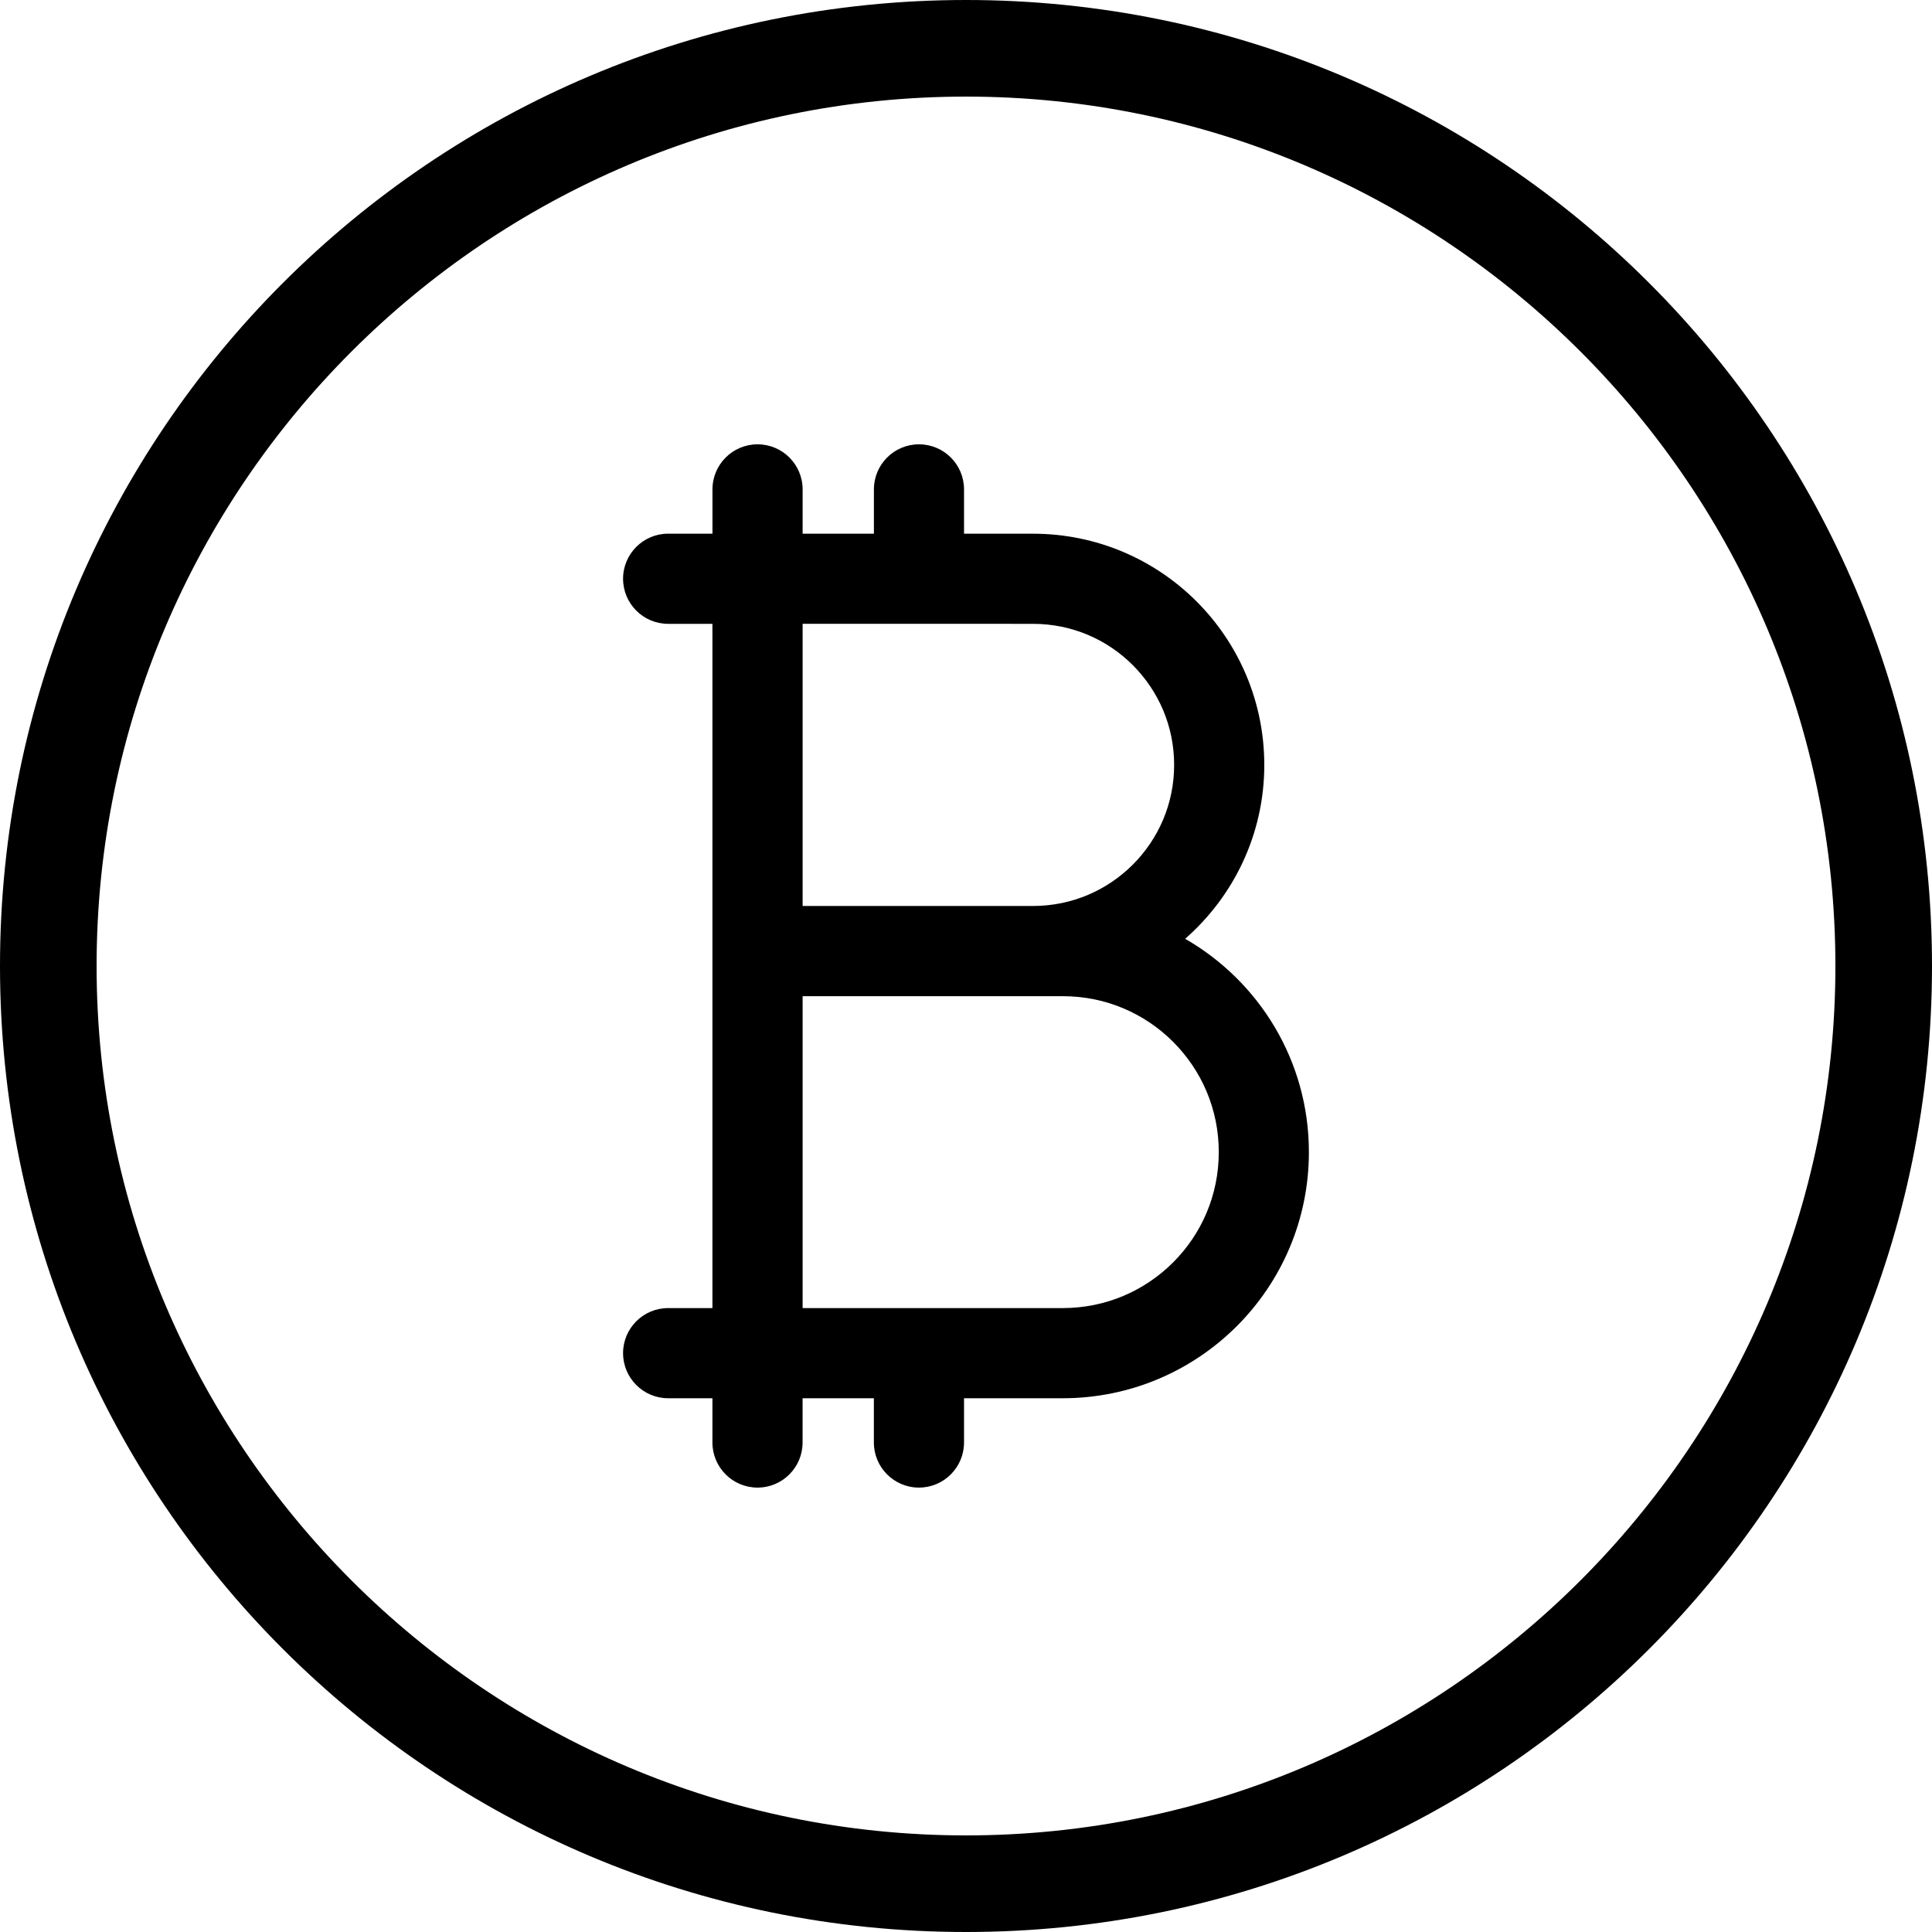
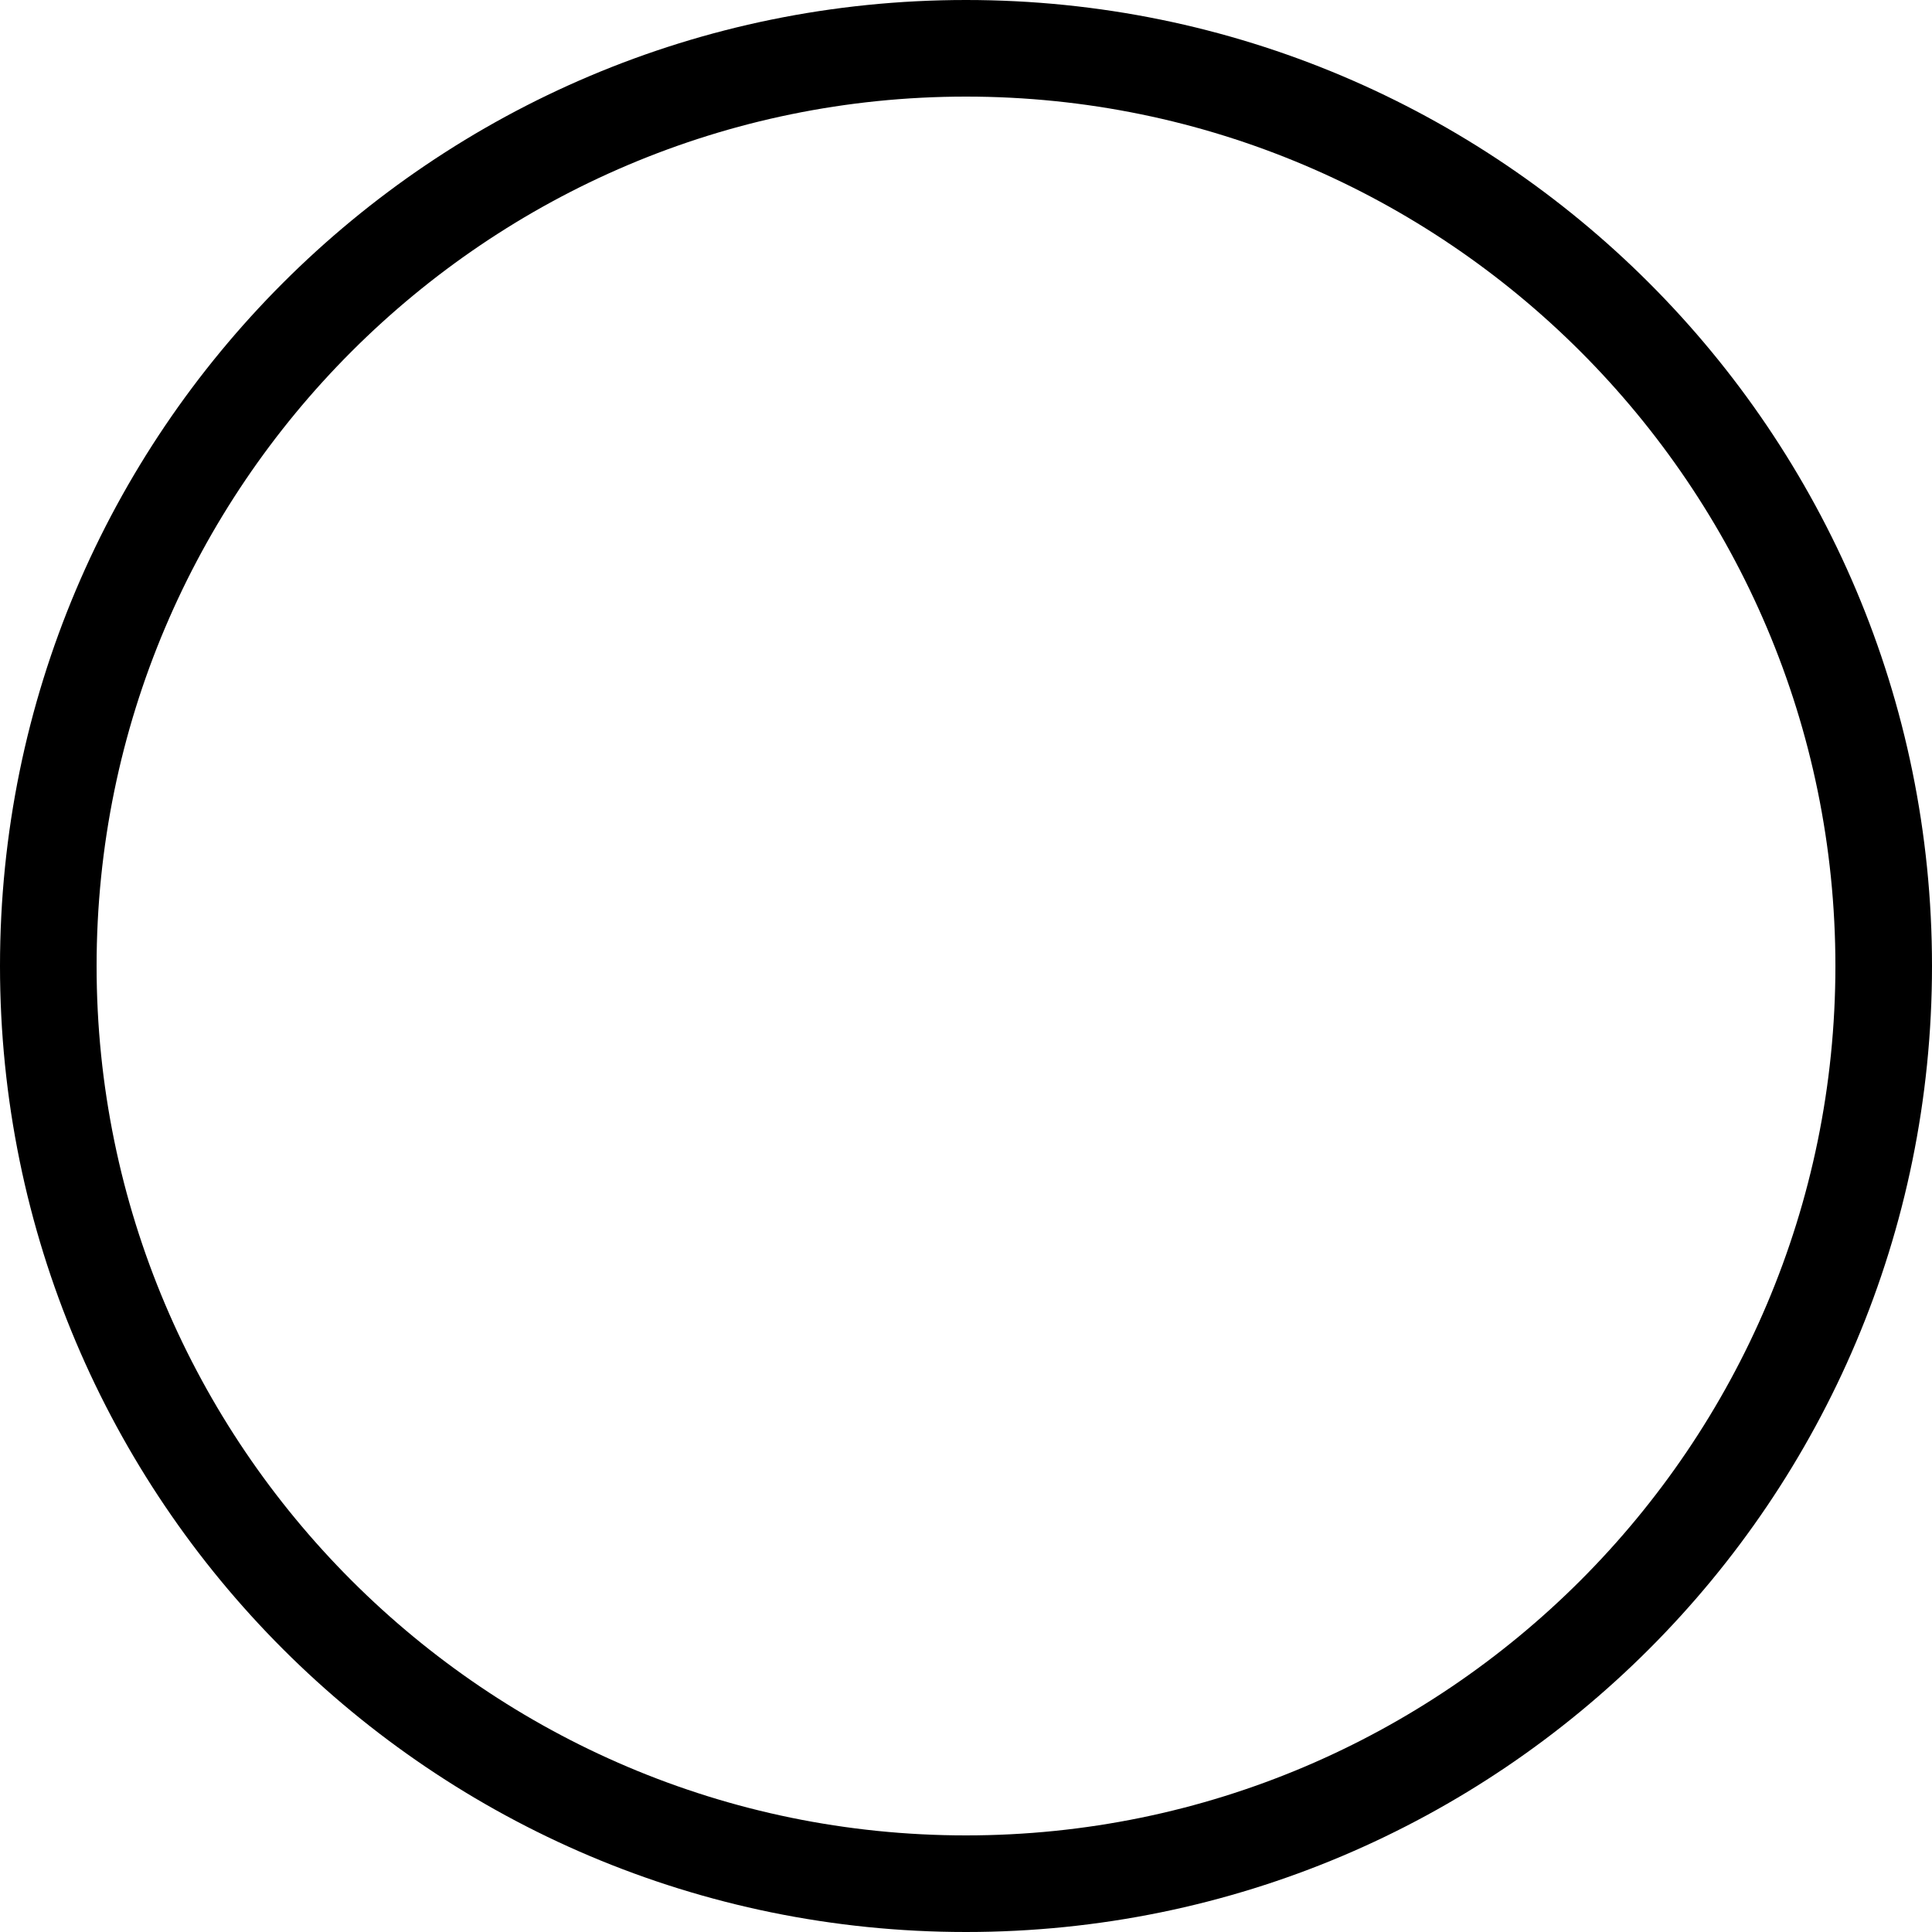
<svg xmlns="http://www.w3.org/2000/svg" width="48" height="48" viewBox="0 0 48 48" fill="none">
-   <path d="M29.445 23.324C30.647 22.271 31.411 20.728 31.411 19.005C31.41 15.831 28.839 13.26 25.666 13.26H23.951V12.159C23.951 11.54 23.45 11.039 22.831 11.039C22.213 11.039 21.712 11.54 21.712 12.159V13.259H19.941V12.159C19.941 11.54 19.439 11.039 18.821 11.039C18.203 11.039 17.701 11.54 17.701 12.159V13.259H16.6C15.982 13.259 15.48 13.76 15.48 14.379C15.48 14.997 15.982 15.499 16.6 15.499H17.7V32.499H16.6C15.982 32.499 15.48 32.999 15.48 33.619C15.48 34.237 15.982 34.739 16.6 34.739H17.7V35.839C17.7 36.457 18.202 36.959 18.82 36.959C19.439 36.959 19.94 36.457 19.94 35.839V34.739H21.711V35.839C21.711 36.457 22.212 36.959 22.831 36.959C23.449 36.959 23.951 36.457 23.951 35.839V34.739H26.403C29.782 34.738 32.519 32.002 32.519 28.624C32.519 26.354 31.281 24.379 29.445 23.324ZM19.941 15.498L25.666 15.499C26.638 15.5 27.507 15.889 28.144 16.525C28.78 17.163 29.171 18.032 29.171 19.004C29.171 19.975 28.78 20.845 28.144 21.482C27.507 22.117 26.64 22.507 25.669 22.509H19.941V15.498ZM29.146 31.364C28.441 32.067 27.48 32.498 26.405 32.499H19.941V24.75H26.405C27.479 24.75 28.441 25.181 29.146 25.884C29.849 26.589 30.28 27.55 30.28 28.624C30.28 29.698 29.849 30.66 29.146 31.364Z" fill="black" />
  <path d="M24 0C10.744 0 0 10.746 0 24C0 37.254 10.744 48 24 48C37.258 48 48 37.254 48 24C48 10.746 37.258 0 24 0ZM24 45.6C12.09 45.6 2.4 35.91 2.4 24C2.4 12.089 12.09 2.4 24 2.4C35.91 2.4 45.6 12.089 45.6 24C45.6 35.91 35.91 45.6 24 45.6Z" fill="black" />
</svg>